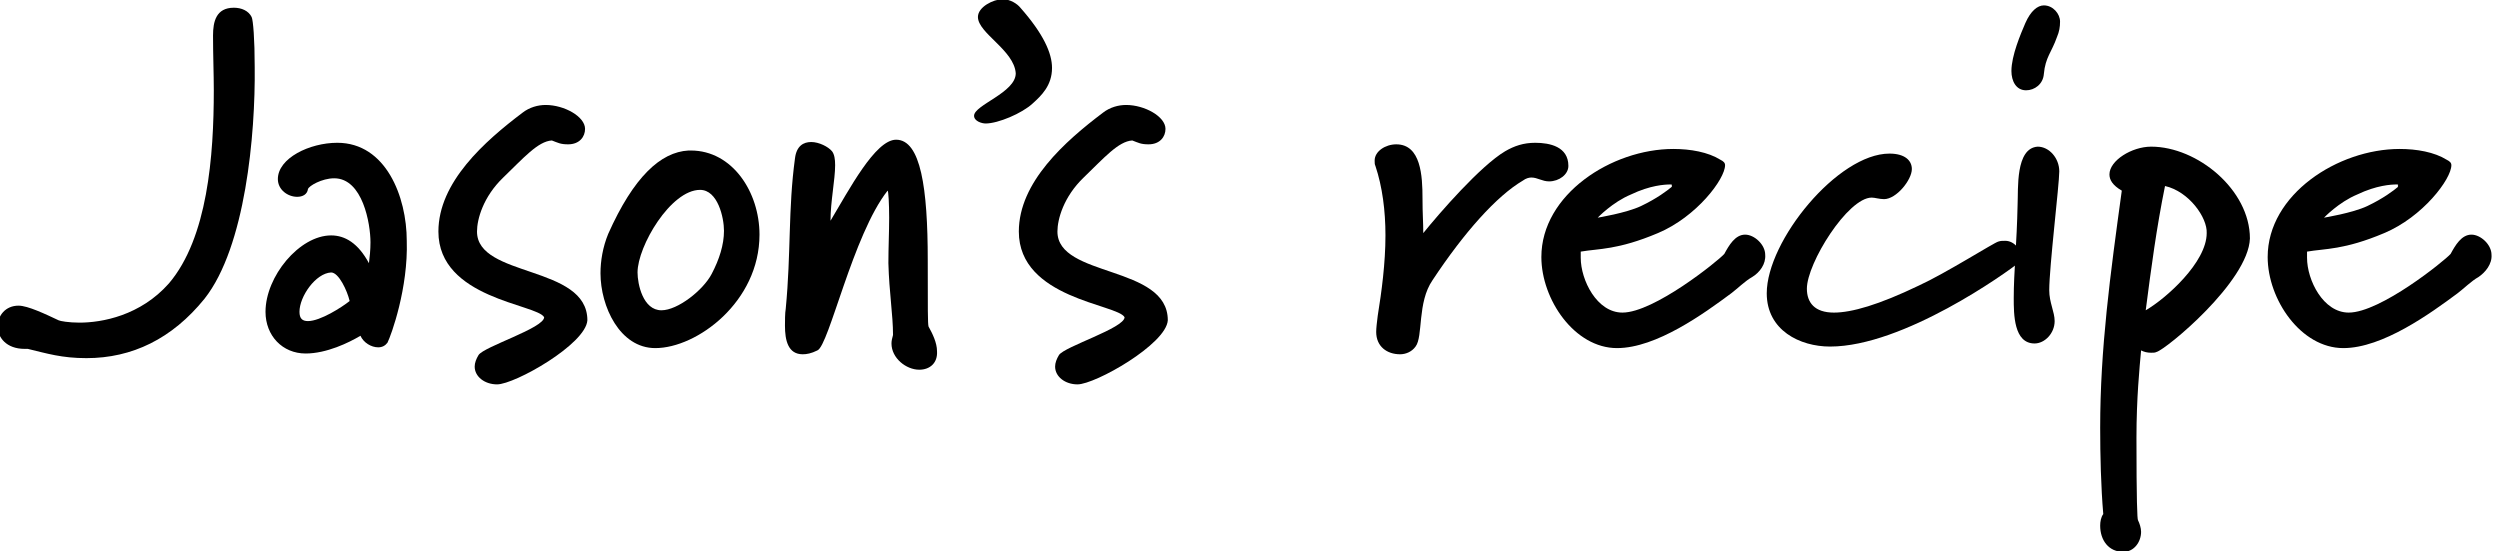
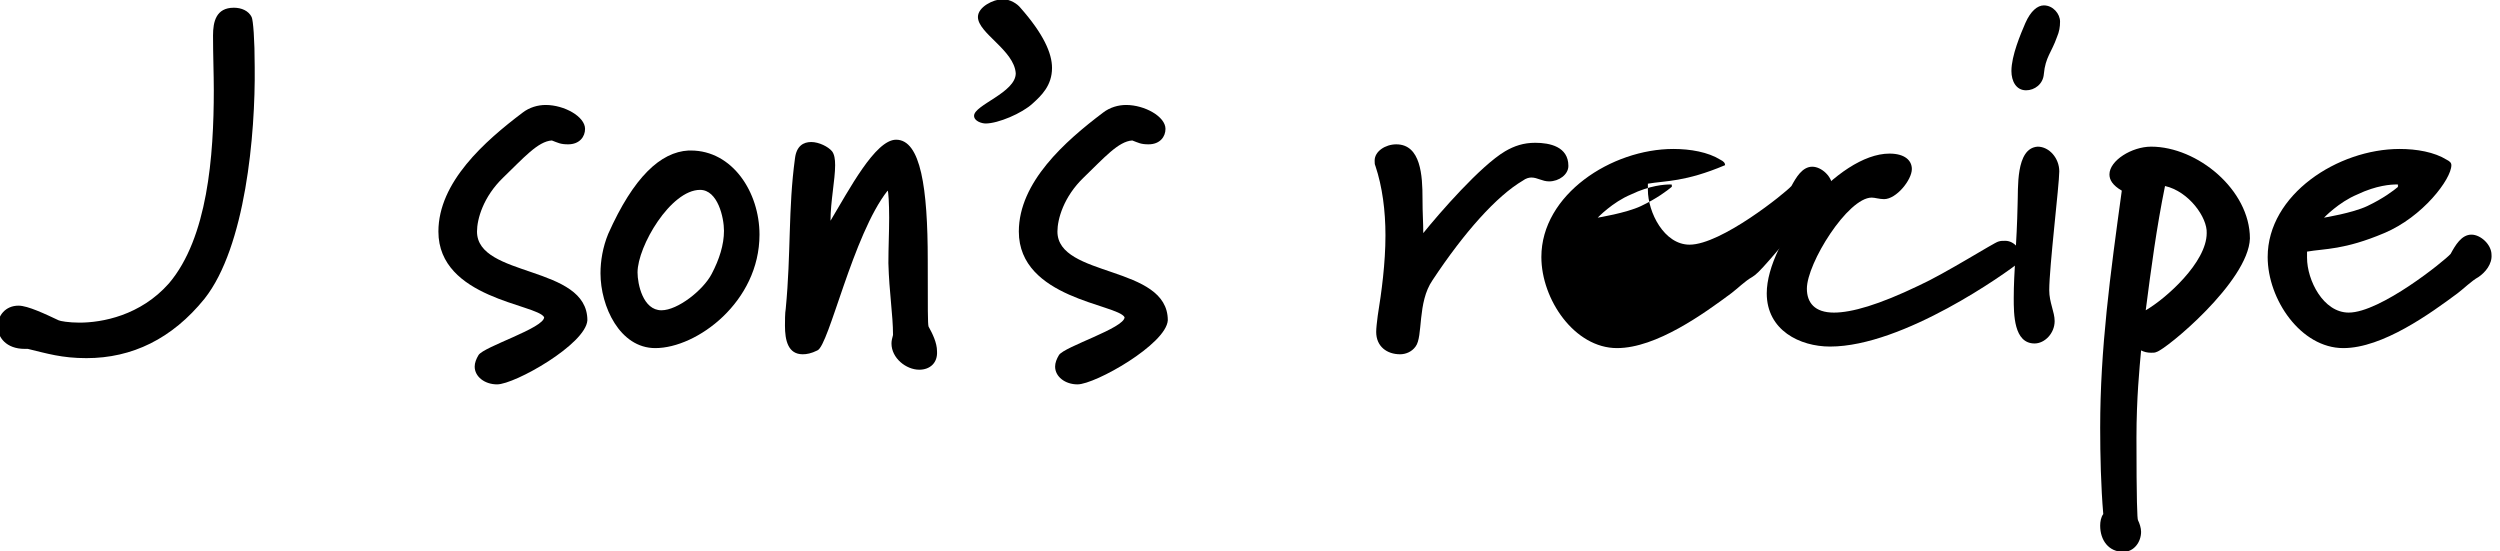
<svg xmlns="http://www.w3.org/2000/svg" version="1.1" id="a" x="0px" y="0px" viewBox="0 0 323.9 71.4" style="enable-background:new 0 0 323.9 71.4;" xml:space="preserve">
  <style type="text/css"> .st0{enable-background:new ;} </style>
  <g class="st0">
    <path d="M26.5,38.7c-4.2,5.2-9.4,7.7-15.3,7.7c-3.2,0-5.1-0.6-7.6-1.2H3.2c-2.4,0-3.5-1.5-3.5-2.9s1-2.7,2.7-2.7 c1.2,0,3.5,1.1,5.2,1.9c0.2,0.1,1.3,0.3,2.7,0.3c2.9,0,7.9-0.9,11.6-5.1c5-5.9,5.8-16.5,5.8-25c0-2.1-0.1-4.6-0.1-7.1 c0-1.8,0.4-3.6,2.7-3.6c1,0,1.9,0.4,2.3,1.2c0.2,0.4,0.4,2.9,0.4,6.5C33.1,17.4,31.8,32,26.5,38.7z" />
  </g>
  <g class="st0">
-     <path d="M50.2,44.4C49.9,44.8,49.5,45,49,45c-0.9,0-1.9-0.6-2.3-1.5c-1.5,0.9-4.4,2.3-7.1,2.3c-3,0-5.2-2.3-5.2-5.4 c0-4.6,4.4-9.9,8.5-9.9c1.8,0,3.5,1,4.9,3.6c0.1-0.8,0.2-1.7,0.2-2.7c0-2.4-1-8.3-4.7-8.3c-1.6,0-3.3,1-3.4,1.4 c-0.1,0.7-0.7,1-1.4,1c-1.2,0-2.5-0.9-2.5-2.3c0-2.7,4.1-4.7,7.7-4.7c6.3,0,9,7,9,12.7C52.9,37.3,50.7,43.4,50.2,44.4z M42.9,35.3 c-2,0.1-4.1,3.1-4.1,5.1c0,0.9,0.4,1.2,1.1,1.2c1.6,0,4.4-1.8,5.4-2.6C45,37.7,43.9,35.3,42.9,35.3z" />
    <path d="M64.4,49.8c-1.6,0-2.9-1-2.9-2.3c0-0.5,0.2-1,0.5-1.5c0.7-1.1,8.5-3.5,8.5-4.9c-0.9-1.7-13.7-2.4-13.7-11.1 c0-6.4,6-11.7,10.9-15.4c0.9-0.7,2-1,3-1c2.4,0,5.1,1.5,5.1,3.1c0,1-0.7,2-2.2,2c-1,0-1.3-0.2-2.1-0.5c-1.8,0.1-3.7,2.3-6.3,4.8 s-3.4,5.4-3.4,7c0,6,14.3,4.3,14.3,11.5C75.9,44.6,66.7,49.8,64.4,49.8z" />
    <path d="M84.9,45.1c-4.6,0-7.1-5.4-7.1-9.7c0-1.6,0.3-3.4,1-5.1c3.3-7.4,6.8-10.6,10.4-10.8h0.3c5.4,0,8.9,5.4,8.9,10.9 C98.4,39.1,90.3,45.1,84.9,45.1z M90.7,24.6c-3.8,0-8.1,7.3-8.1,10.7c0,1.5,0.7,4.9,3.1,4.9c2.1,0,5.4-2.6,6.5-4.7 c1-1.9,1.6-3.8,1.6-5.6C93.8,28.2,93,24.6,90.7,24.6z" />
    <path d="M119.1,47.9c-1.7,0-3.6-1.5-3.6-3.4c0-0.4,0.1-0.7,0.2-1.1c0-2.6-0.5-5.5-0.6-9.3c0-2,0.1-4,0.1-5.9c0-1.8-0.1-3.5-0.2-3.5 c-4.5,5.7-7.6,20.1-9.1,20.7c-0.8,0.4-1.4,0.5-1.9,0.5c-1.9,0-2.3-1.8-2.3-3.7c0-0.5,0-1.7,0.1-2.2c0.7-7.3,0.3-12.9,1.2-19.5 c0.2-1.6,1.1-2.1,2.1-2.1c1,0,2.2,0.6,2.7,1.2c0.3,0.4,0.4,1,0.4,1.8c0,1.9-0.6,4.7-0.6,7.2c2.4-4,5.8-10.5,8.5-10.5 c3.2,0,4.1,6.3,4.1,15.6c0,6.5,0,8.2,0.1,8.6c0.5,0.9,1.1,2.1,1.1,3.2C121.5,47,120.5,47.9,119.1,47.9z" />
  </g>
  <g class="st0">
    <path d="M133.8,13.4c-1.4,1.3-4.5,2.6-6.1,2.6c-0.5,0-1.5-0.3-1.5-1c0-1.4,5.4-3,5.4-5.5c-0.2-3-4.9-5.2-4.9-7.3 c0-1.3,2-2.3,3.2-2.3c1,0,1.9,0.6,2.3,1.1c3,3.4,4.1,5.9,4.1,7.8C136.3,11.1,134.9,12.4,133.8,13.4z" />
  </g>
  <g class="st0">
    <path d="M139.6,49.8c-1.6,0-2.9-1-2.9-2.3c0-0.5,0.2-1,0.5-1.5c0.7-1.1,8.5-3.5,8.5-4.9c-0.9-1.7-13.7-2.4-13.7-11.1 c0-6.4,6-11.7,10.9-15.4c0.9-0.7,2-1,3-1c2.4,0,5.1,1.5,5.1,3.1c0,1-0.7,2-2.2,2c-1,0-1.3-0.2-2.1-0.5c-1.8,0.1-3.7,2.3-6.3,4.8 s-3.4,5.4-3.4,7c0,6,14.3,4.3,14.3,11.5C151.1,44.6,141.9,49.8,139.6,49.8z" />
  </g>
  <g class="st0">
    <path d="M200.7,23.5c-0.9,0-1.5-0.5-2.3-0.5c-0.3,0-0.7,0.1-1.1,0.4c-3.4,2-7.6,6.7-11.7,12.9c-2,2.9-1.2,7.3-2.2,8.6 c-0.5,0.7-1.3,1-2,1c-1.7,0-3.1-1-3.1-2.9c0-0.5,0.1-1.3,0.2-2.1c0.5-3.1,1-6.8,1-10.4c0-3.2-0.4-6.3-1.3-9 c-0.1-0.2-0.1-0.4-0.1-0.7c0-1.2,1.4-2.1,2.8-2.1c3.2,0,3.4,4.1,3.4,7c0,2,0.1,3.1,0.1,4.5c2.1-2.6,7.4-8.7,10.6-10.6 c1.2-0.7,2.4-1.1,3.9-1.1c1.9,0,4.3,0.5,4.3,3C203.2,22.6,202,23.5,200.7,23.5z" />
  </g>
  <g class="st0">
-     <path d="M227,35.9c-0.9,0.5-1.9,1.5-2.7,2.1c-3.5,2.6-9.7,7.1-14.8,7.1c-5.5,0-9.8-6.3-9.8-11.8c0-8.1,9.1-14,17.1-14 c2.2,0,4.5,0.4,6.1,1.4c0.4,0.2,0.6,0.4,0.6,0.7c0,1.8-3.7,6.7-8.7,8.8c-5.2,2.2-7.7,2-10,2.4v0.8c0,2.9,2.1,7.1,5.4,7.1 c4.1,0,12.4-6.7,13.2-7.6c0.6-1.1,1.4-2.5,2.7-2.5c1.2,0,2.6,1.3,2.6,2.6C228.8,34.2,228,35.3,227,35.9z M216.6,24 c0-0.1,0-0.1-0.2-0.1c-0.7,0-2.6,0.1-5.1,1.3c-2.4,1-4.3,3-4.3,3s3.7-0.6,5.6-1.5c2.1-1,3.4-2,4-2.5C216.6,24.1,216.6,24,216.6,24z " />
+     <path d="M227,35.9c-0.9,0.5-1.9,1.5-2.7,2.1c-3.5,2.6-9.7,7.1-14.8,7.1c-5.5,0-9.8-6.3-9.8-11.8c0-8.1,9.1-14,17.1-14 c2.2,0,4.5,0.4,6.1,1.4c0.4,0.2,0.6,0.4,0.6,0.7c-5.2,2.2-7.7,2-10,2.4v0.8c0,2.9,2.1,7.1,5.4,7.1 c4.1,0,12.4-6.7,13.2-7.6c0.6-1.1,1.4-2.5,2.7-2.5c1.2,0,2.6,1.3,2.6,2.6C228.8,34.2,228,35.3,227,35.9z M216.6,24 c0-0.1,0-0.1-0.2-0.1c-0.7,0-2.6,0.1-5.1,1.3c-2.4,1-4.3,3-4.3,3s3.7-0.6,5.6-1.5c2.1-1,3.4-2,4-2.5C216.6,24.1,216.6,24,216.6,24z " />
  </g>
  <g class="st0">
    <path d="M261.6,34c-1.6,1.3-15,10.9-24.5,10.9c-3.9,0-8.2-2.1-8.2-6.9c0-6.8,9.2-18.1,15.9-18.1c2,0,2.9,0.9,2.9,2 c0,1.4-2,3.9-3.6,3.9c-0.6,0-1.2-0.2-1.6-0.2c-3.1,0-8.4,8.5-8.4,11.8c0,1.8,1,3.1,3.5,3.1c2.3,0,5.8-1,11-3.5 c3.5-1.6,9.8-5.6,10.3-5.7c0.3-0.1,0.5-0.1,0.9-0.1c1.2,0,2.1,1.2,2.1,2.3C261.8,33.9,261.7,34,261.6,34z" />
  </g>
  <g class="st0">
    <path d="M266.5,4.8c-0.7,2-1.5,2.6-1.7,4.8c-0.1,1.3-1.2,2.1-2.3,2.1c-1.3,0-1.9-1.2-1.9-2.5c0-2,1.2-4.8,1.8-6.2 c0.7-1.6,1.6-2.3,2.4-2.3c1.2,0,2.1,1.1,2.1,2.1C266.9,3.5,266.8,4.1,266.5,4.8z M265.5,37.6c0,1.6,0.7,2.8,0.7,4 c0,1.6-1.3,2.9-2.6,2.9c-2.7,0-2.7-3.8-2.7-5.9c0-3.3,0.4-7.1,0.5-12.1c0.1-2-0.3-7.3,2.6-7.5c1.5,0,2.8,1.5,2.8,3.2 S265.5,34.6,265.5,37.6z" />
  </g>
  <g class="st0">
    <path d="M279.4,45.6c-0.2,0.1-0.4,0.1-0.7,0.1c-0.5,0-0.9-0.1-1.3-0.3c-0.2,2.2-0.6,6.2-0.6,11.3c0,8.1,0.1,10.6,0.2,10.7 c0.2,0.4,0.4,1,0.4,1.5c0,1.3-0.9,2.6-2.3,2.6c-1.9,0-3-1.5-3-3.4c0-0.5,0.1-1.1,0.4-1.5c-0.3-3.5-0.4-7.6-0.4-11.2 c0-10.2,1.3-19.8,2.8-30.7c-1.2-0.7-1.6-1.4-1.6-2.1c0-1.8,2.9-3.6,5.4-3.6c6,0,12.8,5.6,12.8,11.9 C291.3,36.5,280.6,45.3,279.4,45.6z M280.5,24.1c-1.1,5.4-1.8,10.7-2.5,16.1c2.6-1.5,7.9-6.2,7.9-10 C286,28.2,283.6,24.8,280.5,24.1z" />
  </g>
  <g class="st0">
    <path d="M321.1,35.9c-0.9,0.5-1.9,1.5-2.7,2.1c-3.5,2.6-9.7,7.1-14.8,7.1c-5.5,0-9.8-6.3-9.8-11.8c0-8.1,9.1-14,17.1-14 c2.2,0,4.5,0.4,6.1,1.4c0.4,0.2,0.6,0.4,0.6,0.7c0,1.8-3.7,6.7-8.7,8.8c-5.2,2.2-7.7,2-10,2.4v0.8c0,2.9,2.1,7.1,5.4,7.1 c4.1,0,12.4-6.7,13.2-7.6c0.6-1.1,1.4-2.5,2.7-2.5c1.2,0,2.6,1.3,2.6,2.6C322.9,34.2,322,35.3,321.1,35.9z M310.7,24 c0-0.1,0-0.1-0.2-0.1c-0.7,0-2.6,0.1-5.1,1.3c-2.4,1-4.3,3-4.3,3s3.7-0.6,5.6-1.5c2.1-1,3.4-2,4-2.5C310.6,24.1,310.7,24,310.7,24z " />
  </g>
</svg>